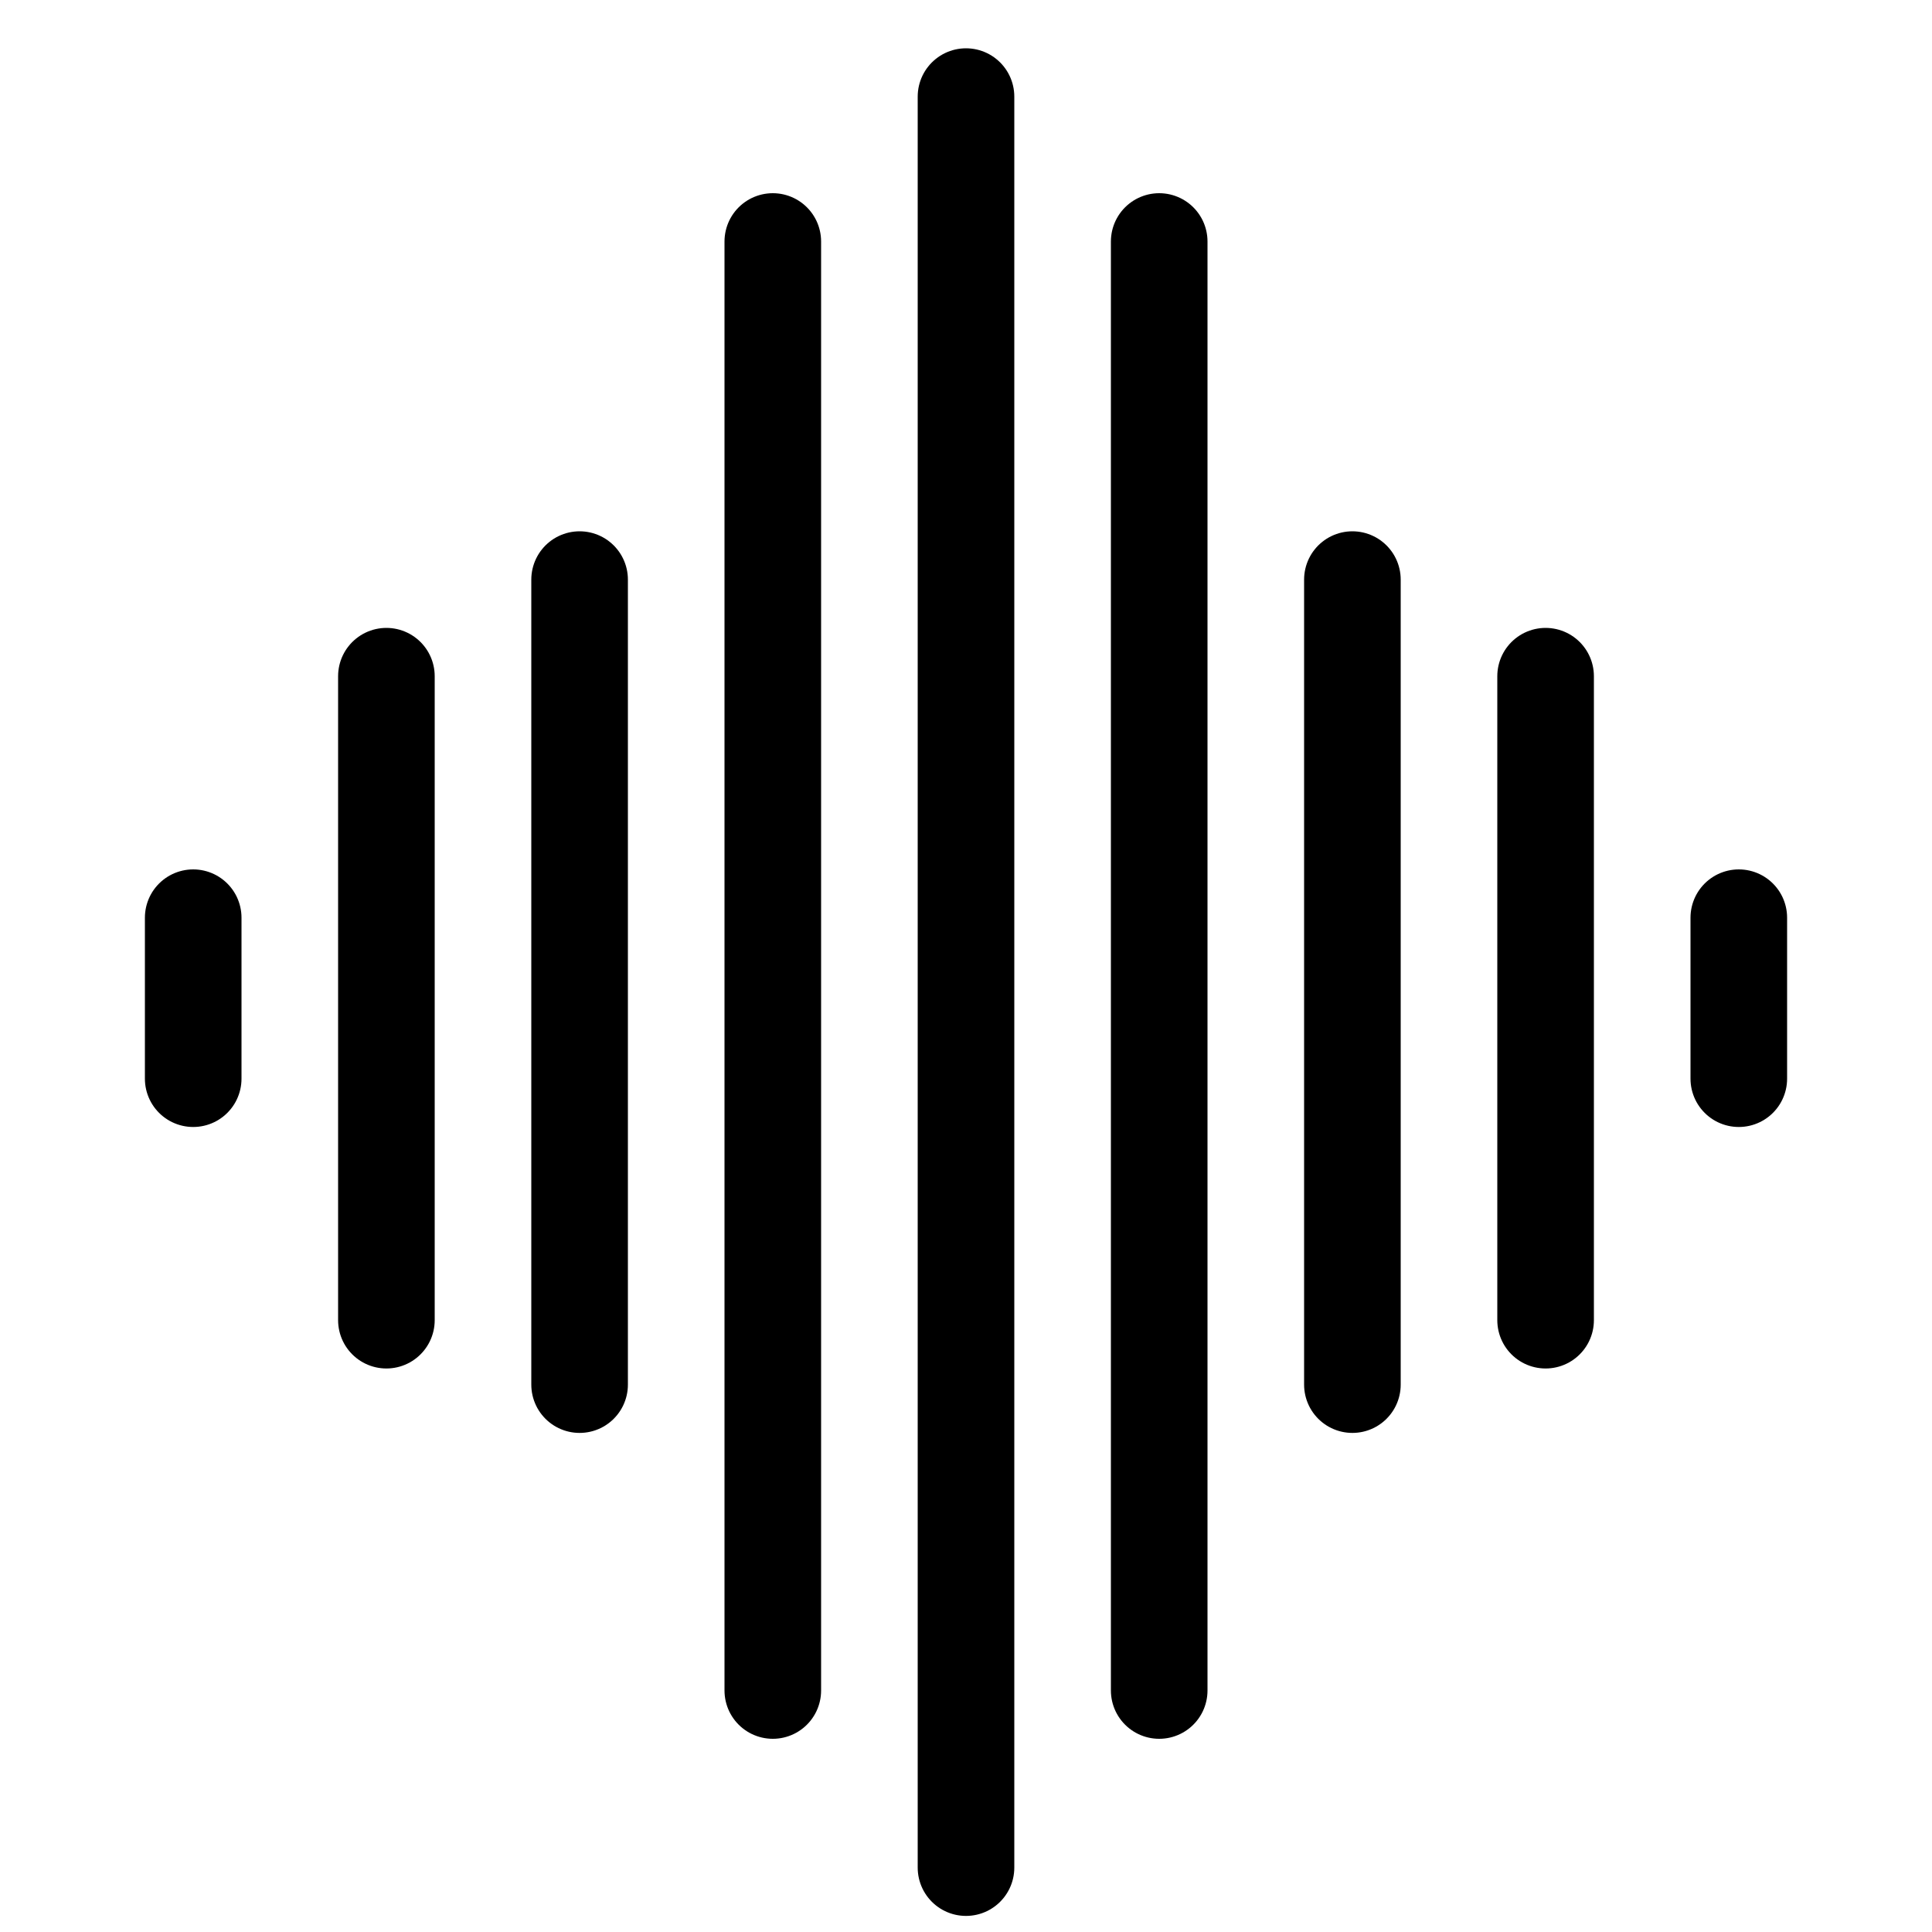
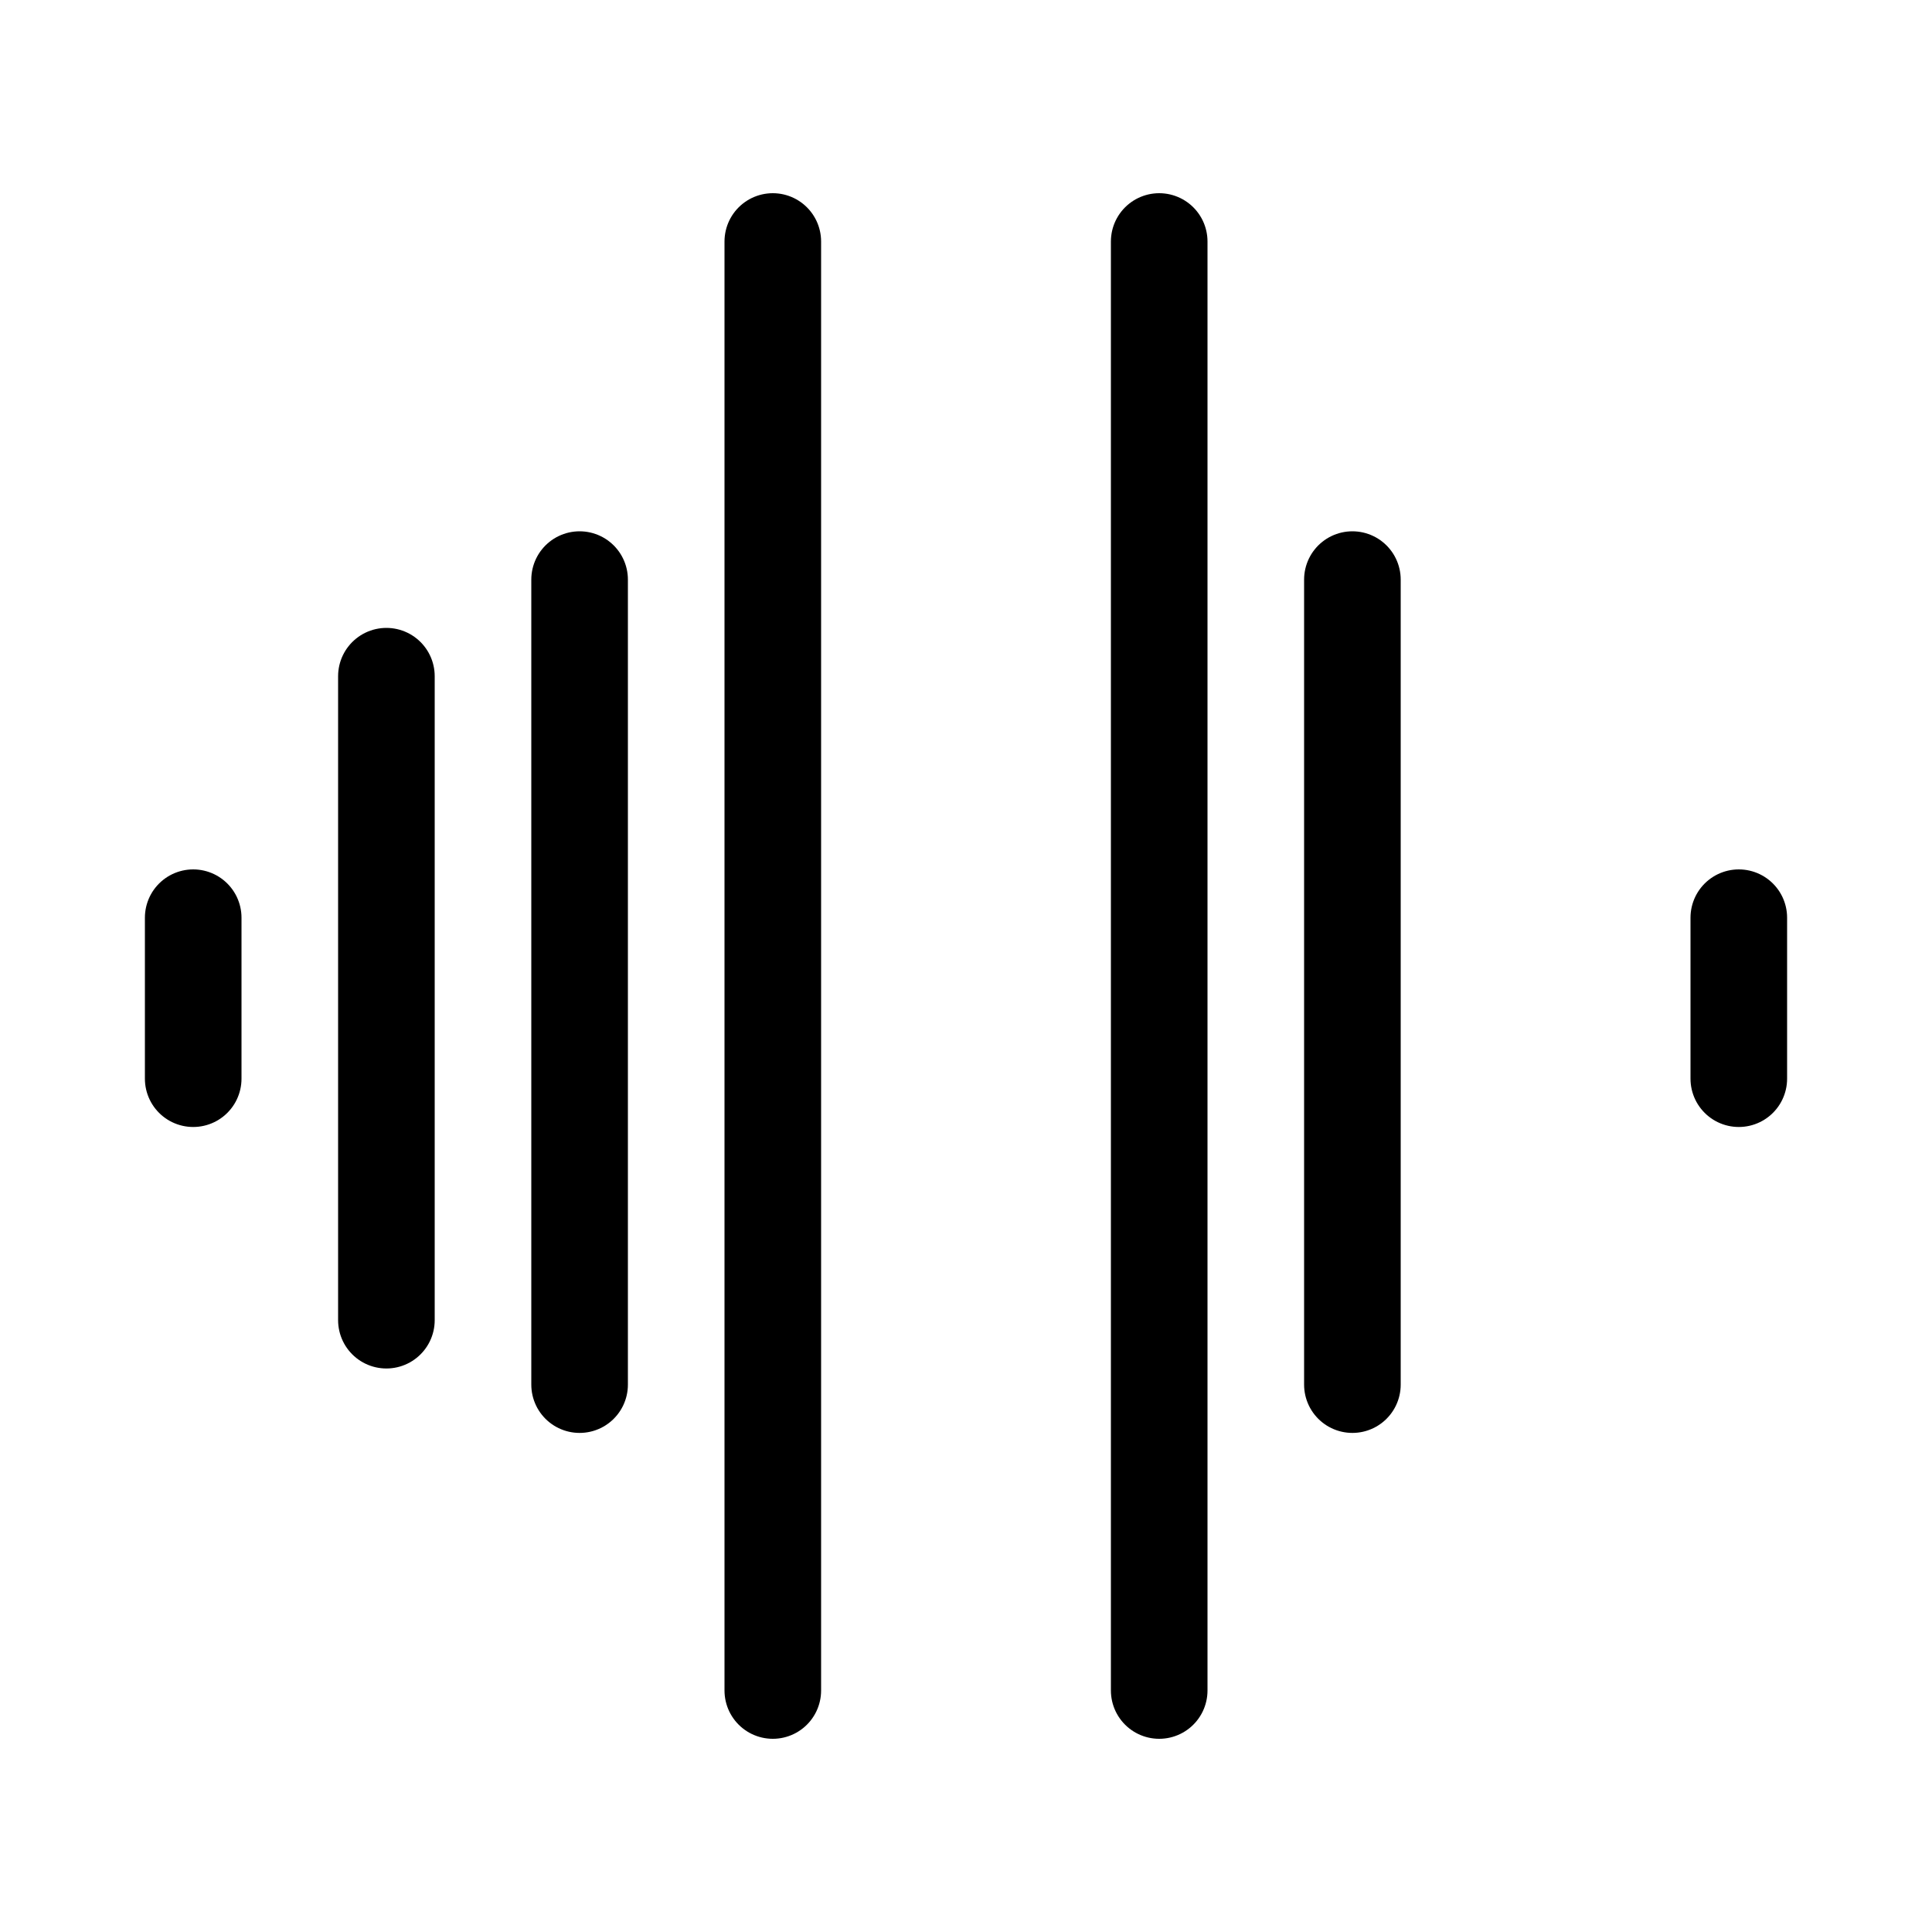
<svg xmlns="http://www.w3.org/2000/svg" height="40px" version="1.1" viewBox="0 0 40 40" width="40px">
  <title>ic_general/small/sound</title>
  <g fill="none" fill-rule="evenodd" id="general/small/sound" stroke="none" stroke-width="1">
-     <rect fill-rule="nonzero" height="40" id="40px-Bounding-Box" width="40" x="0" y="0" />
    <g id="sound" stroke="#000000" stroke-linecap="round" stroke-linejoin="round" stroke-width="2" transform="translate(4, 2)">
      <line id="Stroke-5535" x1="12" x2="12" y1="3" y2="33" />
-       <line id="Stroke-5536" x1="16" x2="16" y1="3.55271368e-14" y2="36.667" />
      <line id="Stroke-5537" x1="20" x2="20" y1="3" y2="33" />
      <line id="Stroke-5538" x1="24" x2="24" y1="10" y2="26.667" />
      <line id="Stroke-5539" x1="8" x2="8" y1="10" y2="26.667" />
-       <line id="Stroke-5540" x1="28" x2="28" y1="12" y2="25.333" />
      <line id="Stroke-5541" x1="4" x2="4" y1="12" y2="25.333" />
      <line id="Stroke-5542" x1="-1.9095836e-14" x2="-1.9095836e-14" y1="17" y2="20.333" />
      <line id="Stroke-5543" x1="32" x2="32" y1="17" y2="20.333" />
    </g>
  </g>
</svg>